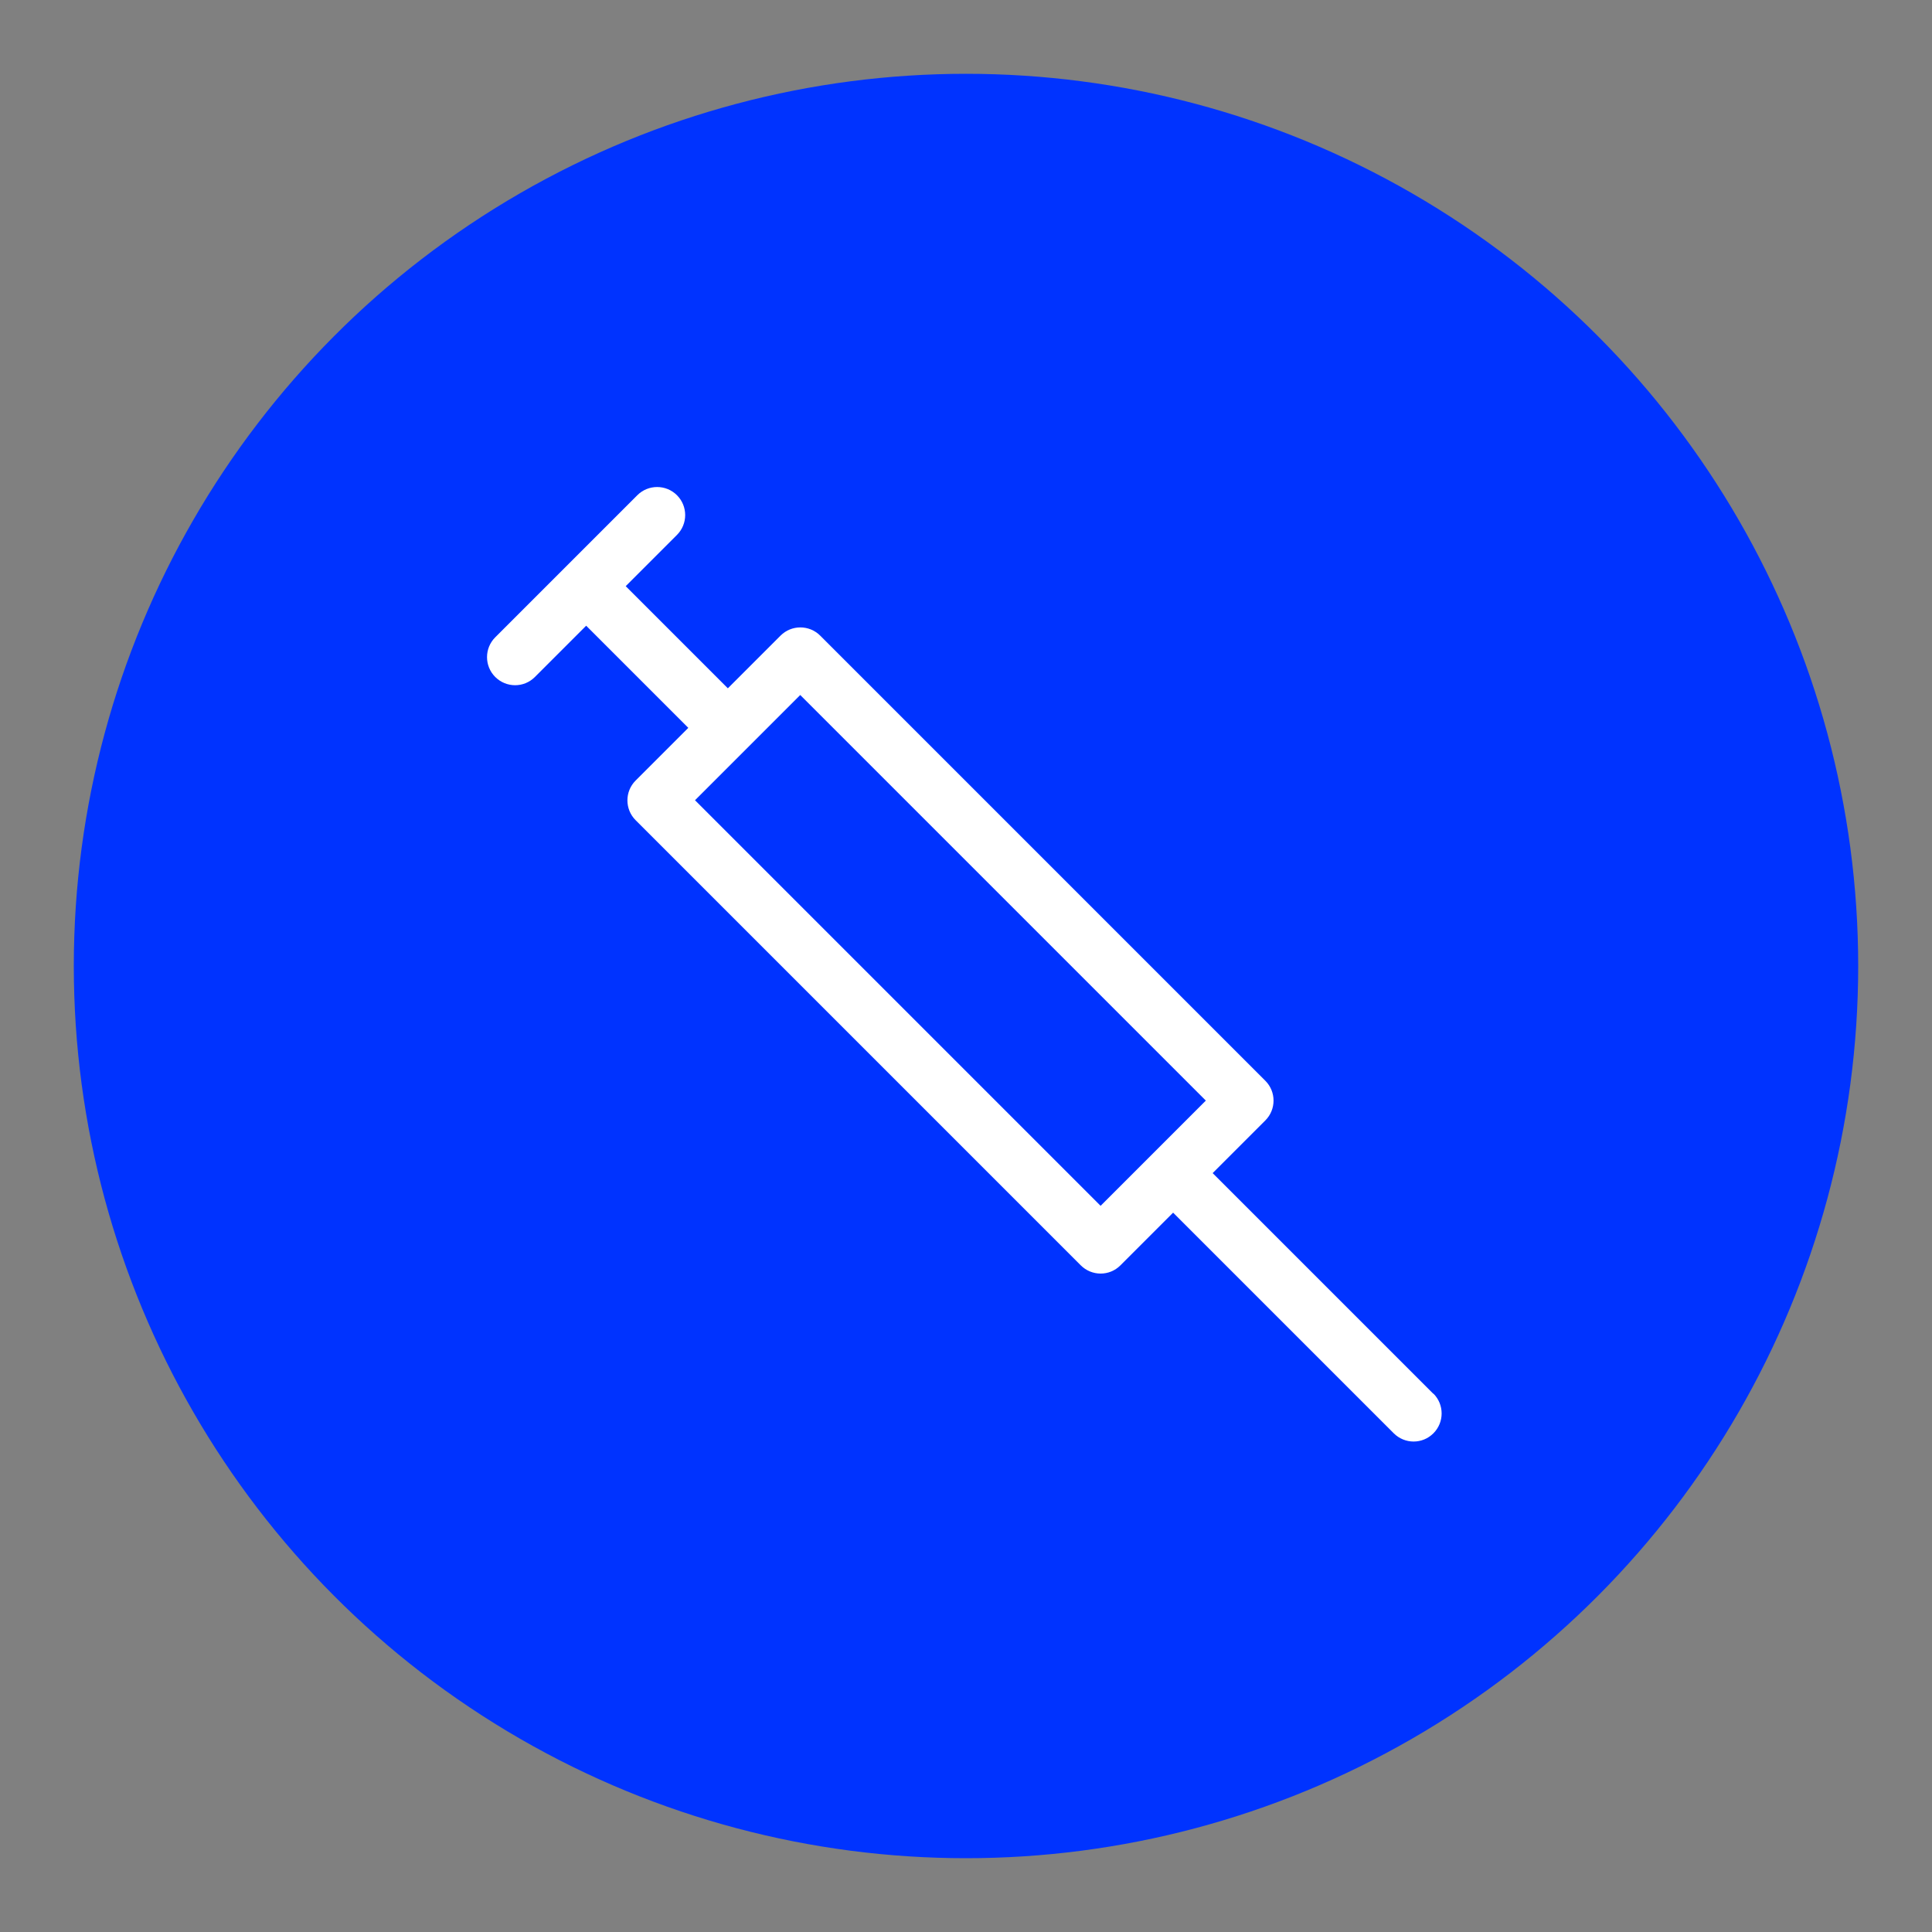
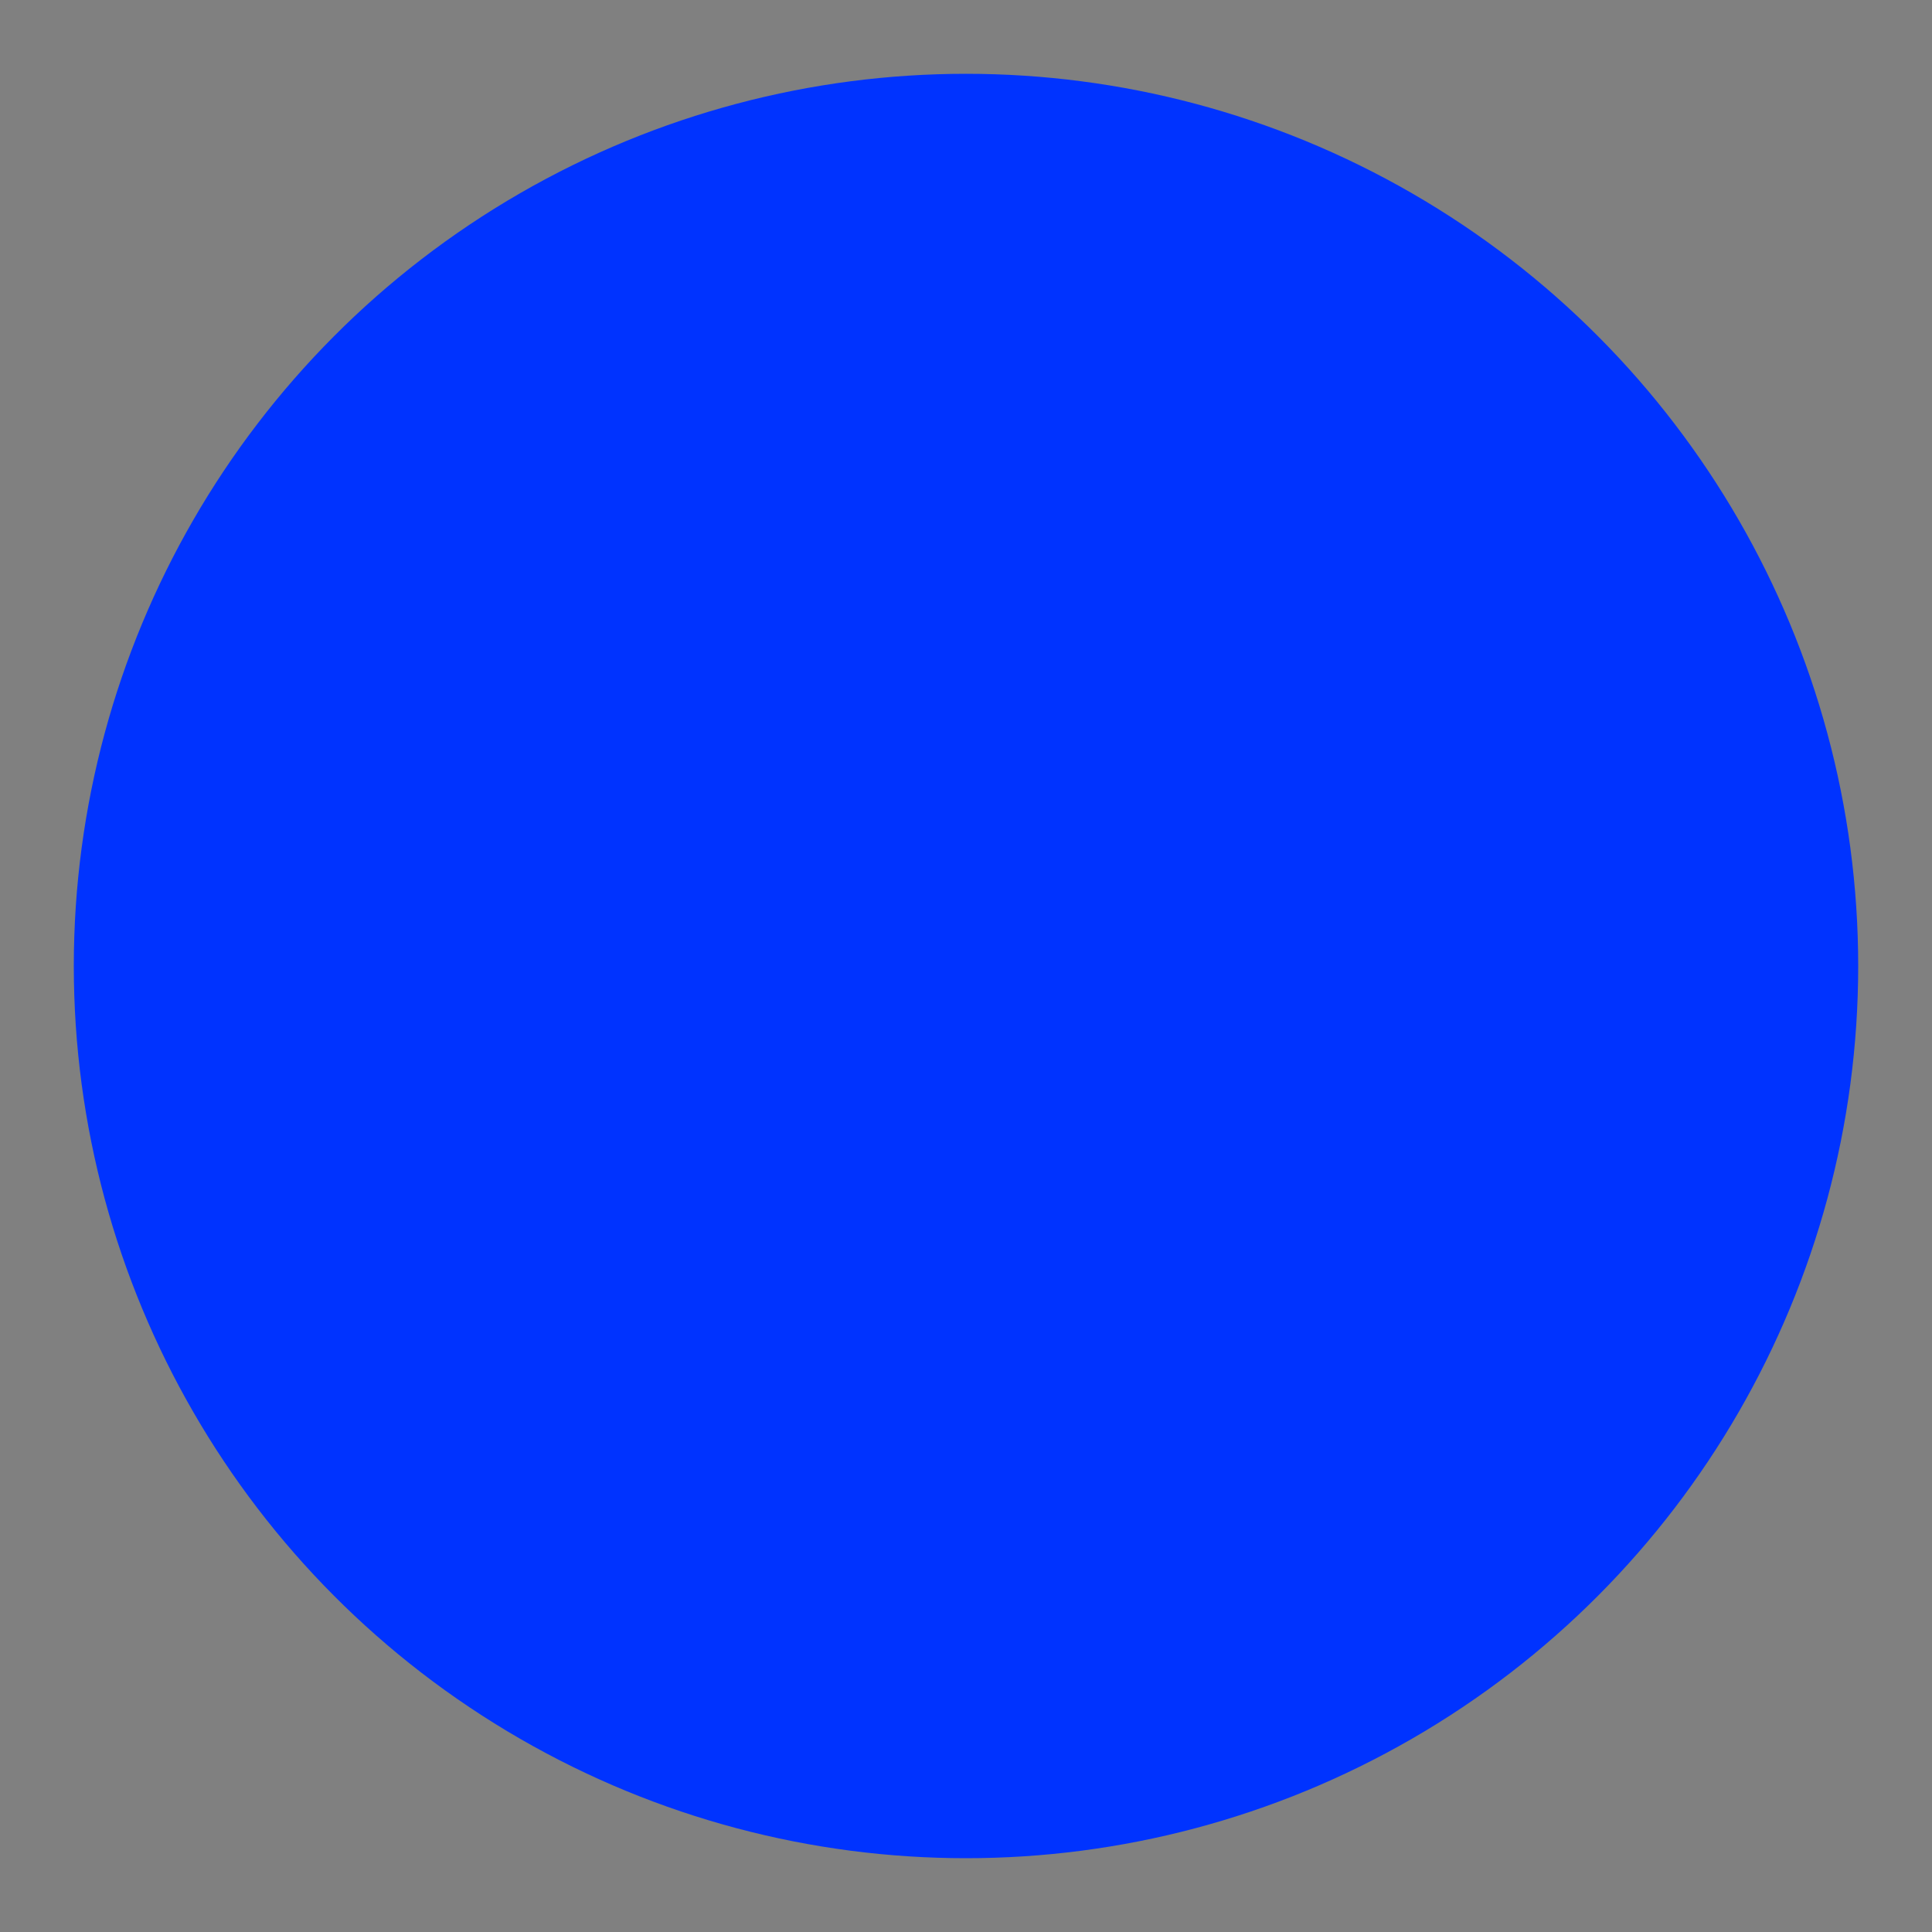
<svg xmlns="http://www.w3.org/2000/svg" id="Icons_NEW" data-name="Icons NEW" viewBox="0 0 150 150">
  <rect x="0" y="0" width="150" height="150" fill="#808080" stroke="none" />
  <defs>
    <style>
      .cls-1 {
        fill: #03f;
      }

      .cls-2 {
        fill: #fff;
      }
    </style>
  </defs>
  <circle class="cls-1" cx="75" cy="75" r="69.27" />
-   <path class="cls-2" d="M111.28,108.21l-17.13-17.13,4.09-4.09c.85-.85.85-2.23,0-3.08l-34.56-34.56c-.85-.85-2.23-.85-3.08,0l-4.09,4.09-7.93-7.93,3.98-3.98c.85-.85.85-2.23,0-3.08-.85-.85-2.23-.85-3.08,0l-11.03,11.03c-.85.85-.85,2.23,0,3.08.42.42.98.64,1.54.64s1.11-.21,1.54-.64l3.98-3.98,7.93,7.93-4.09,4.09c-.85.85-.85,2.23,0,3.08l34.56,34.56c.42.42.98.64,1.54.64s1.11-.21,1.54-.64l4.09-4.09,17.13,17.13c.42.42.98.64,1.54.64s1.11-.21,1.54-.64c.85-.85.85-2.23,0-3.08ZM85.45,93.62l-31.49-31.49,8.17-8.17,31.49,31.49-8.17,8.17Z" />
</svg>